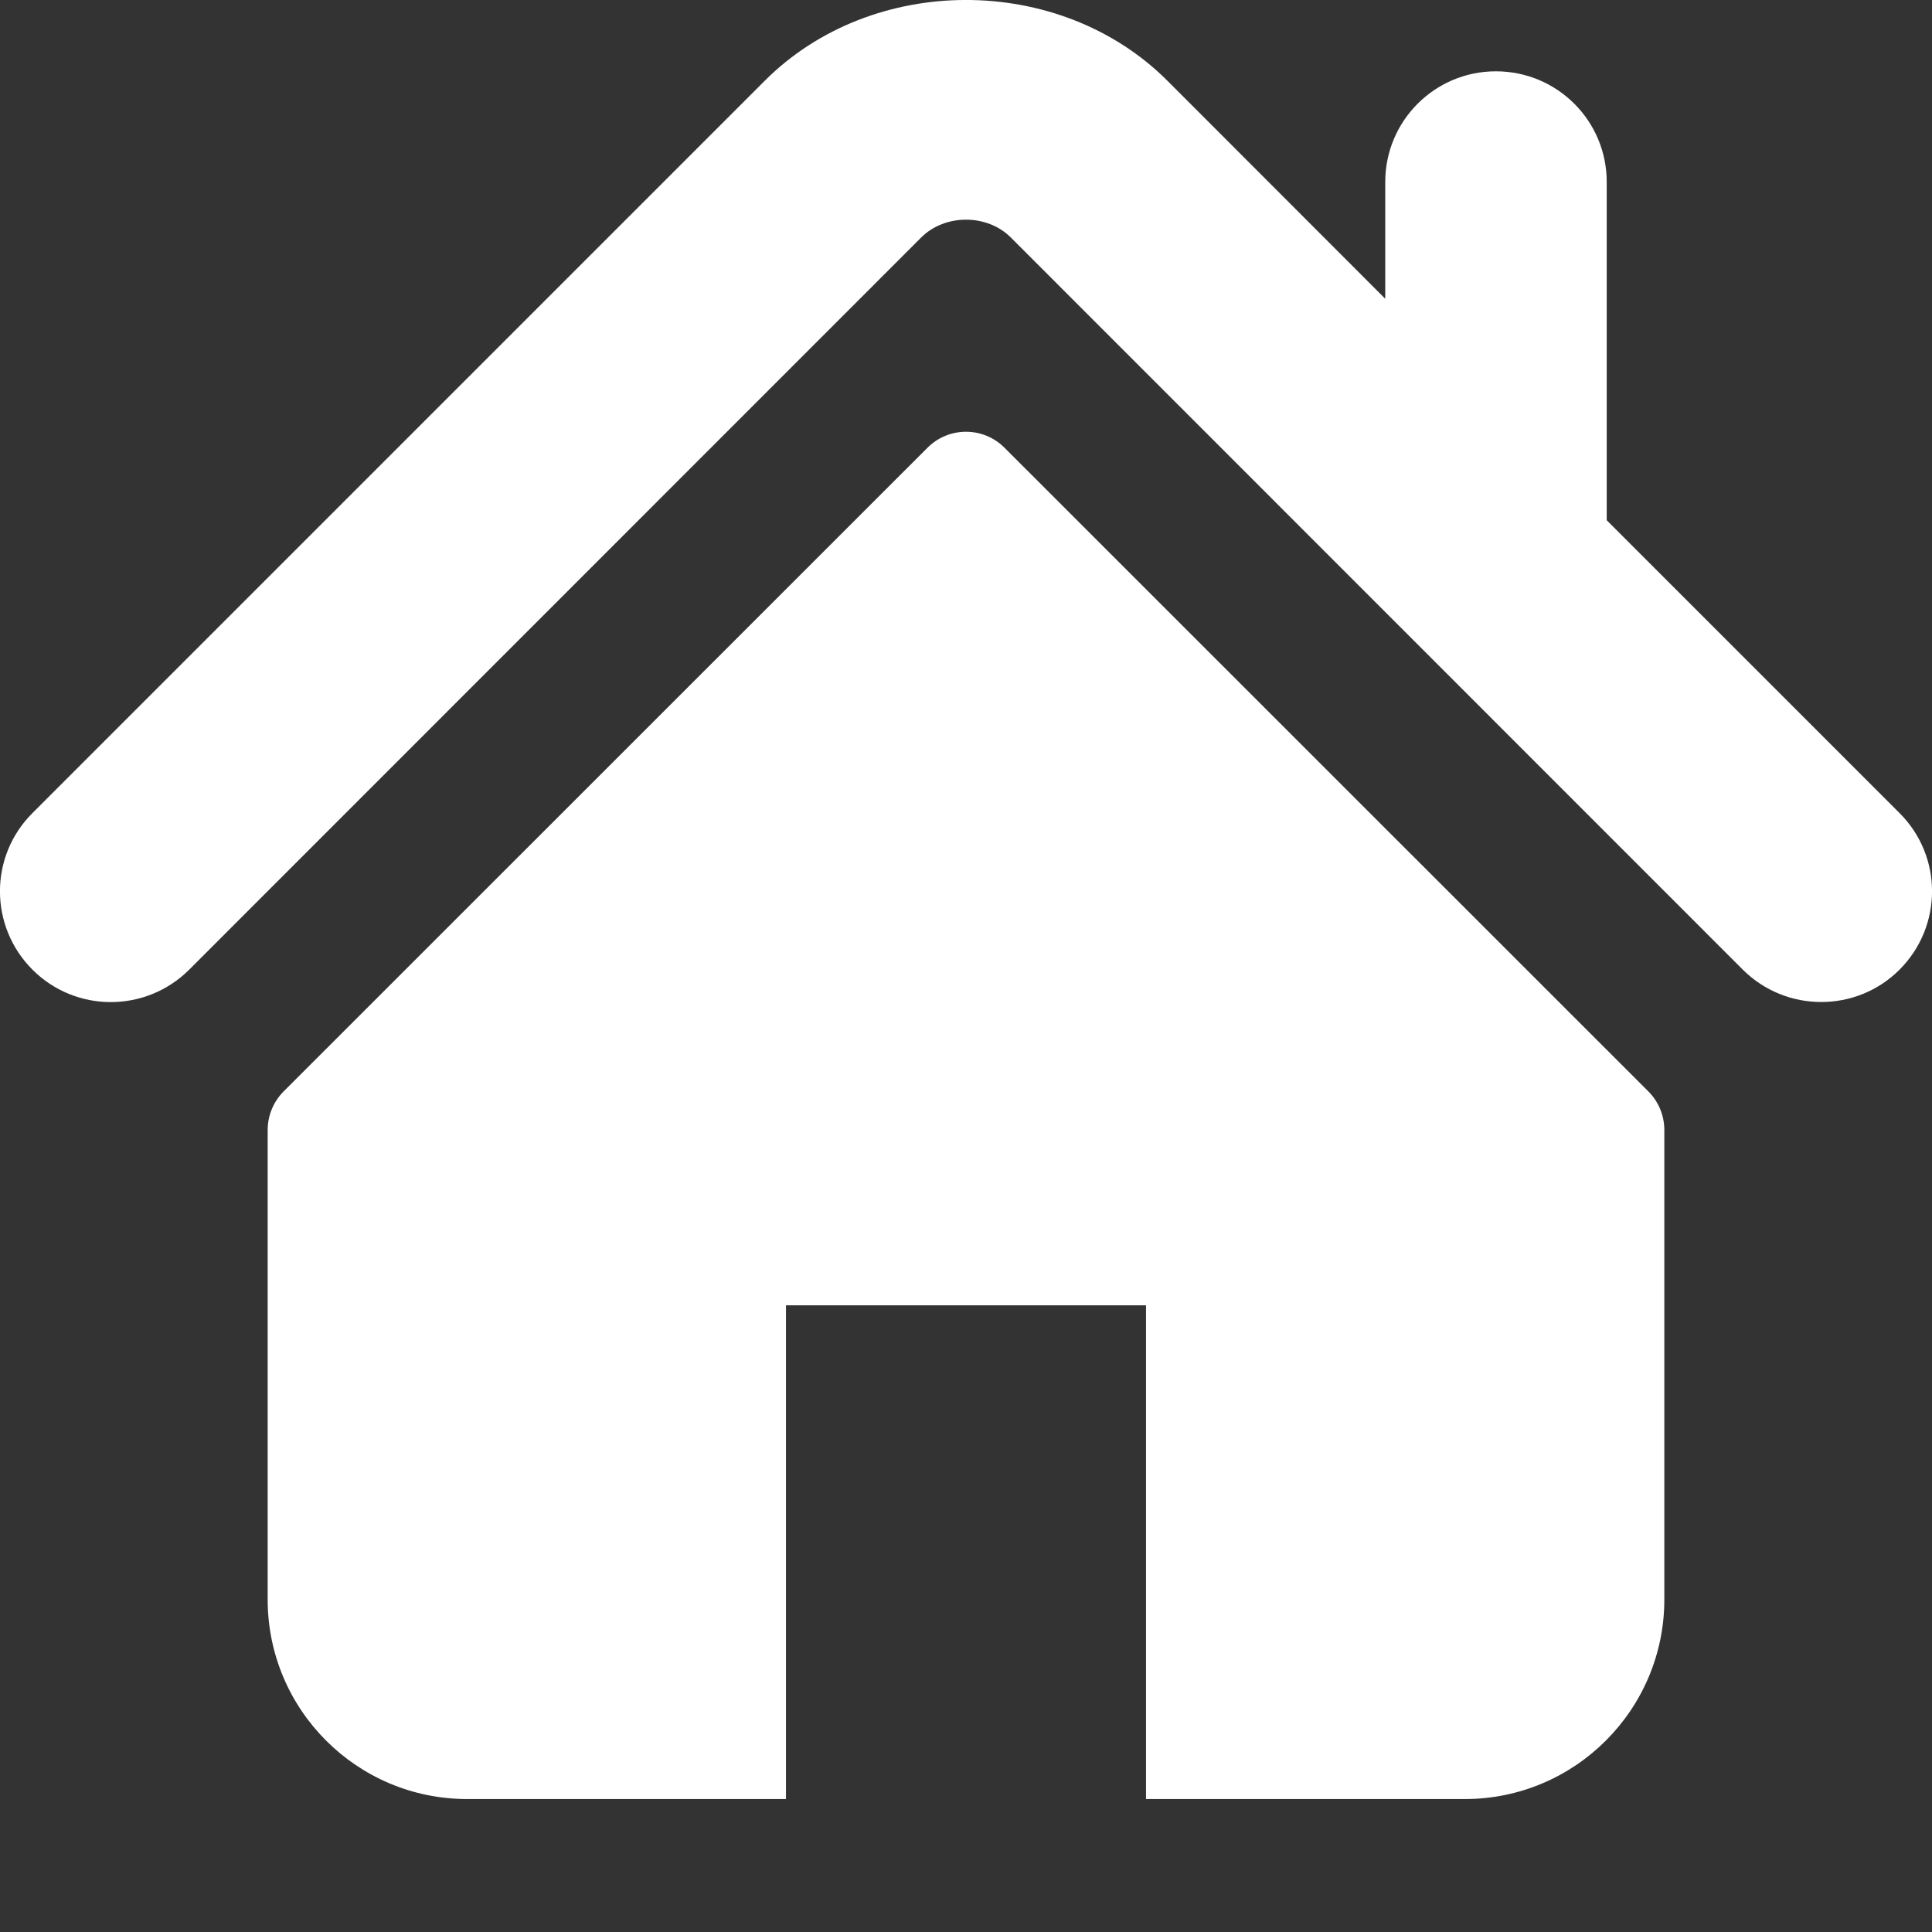
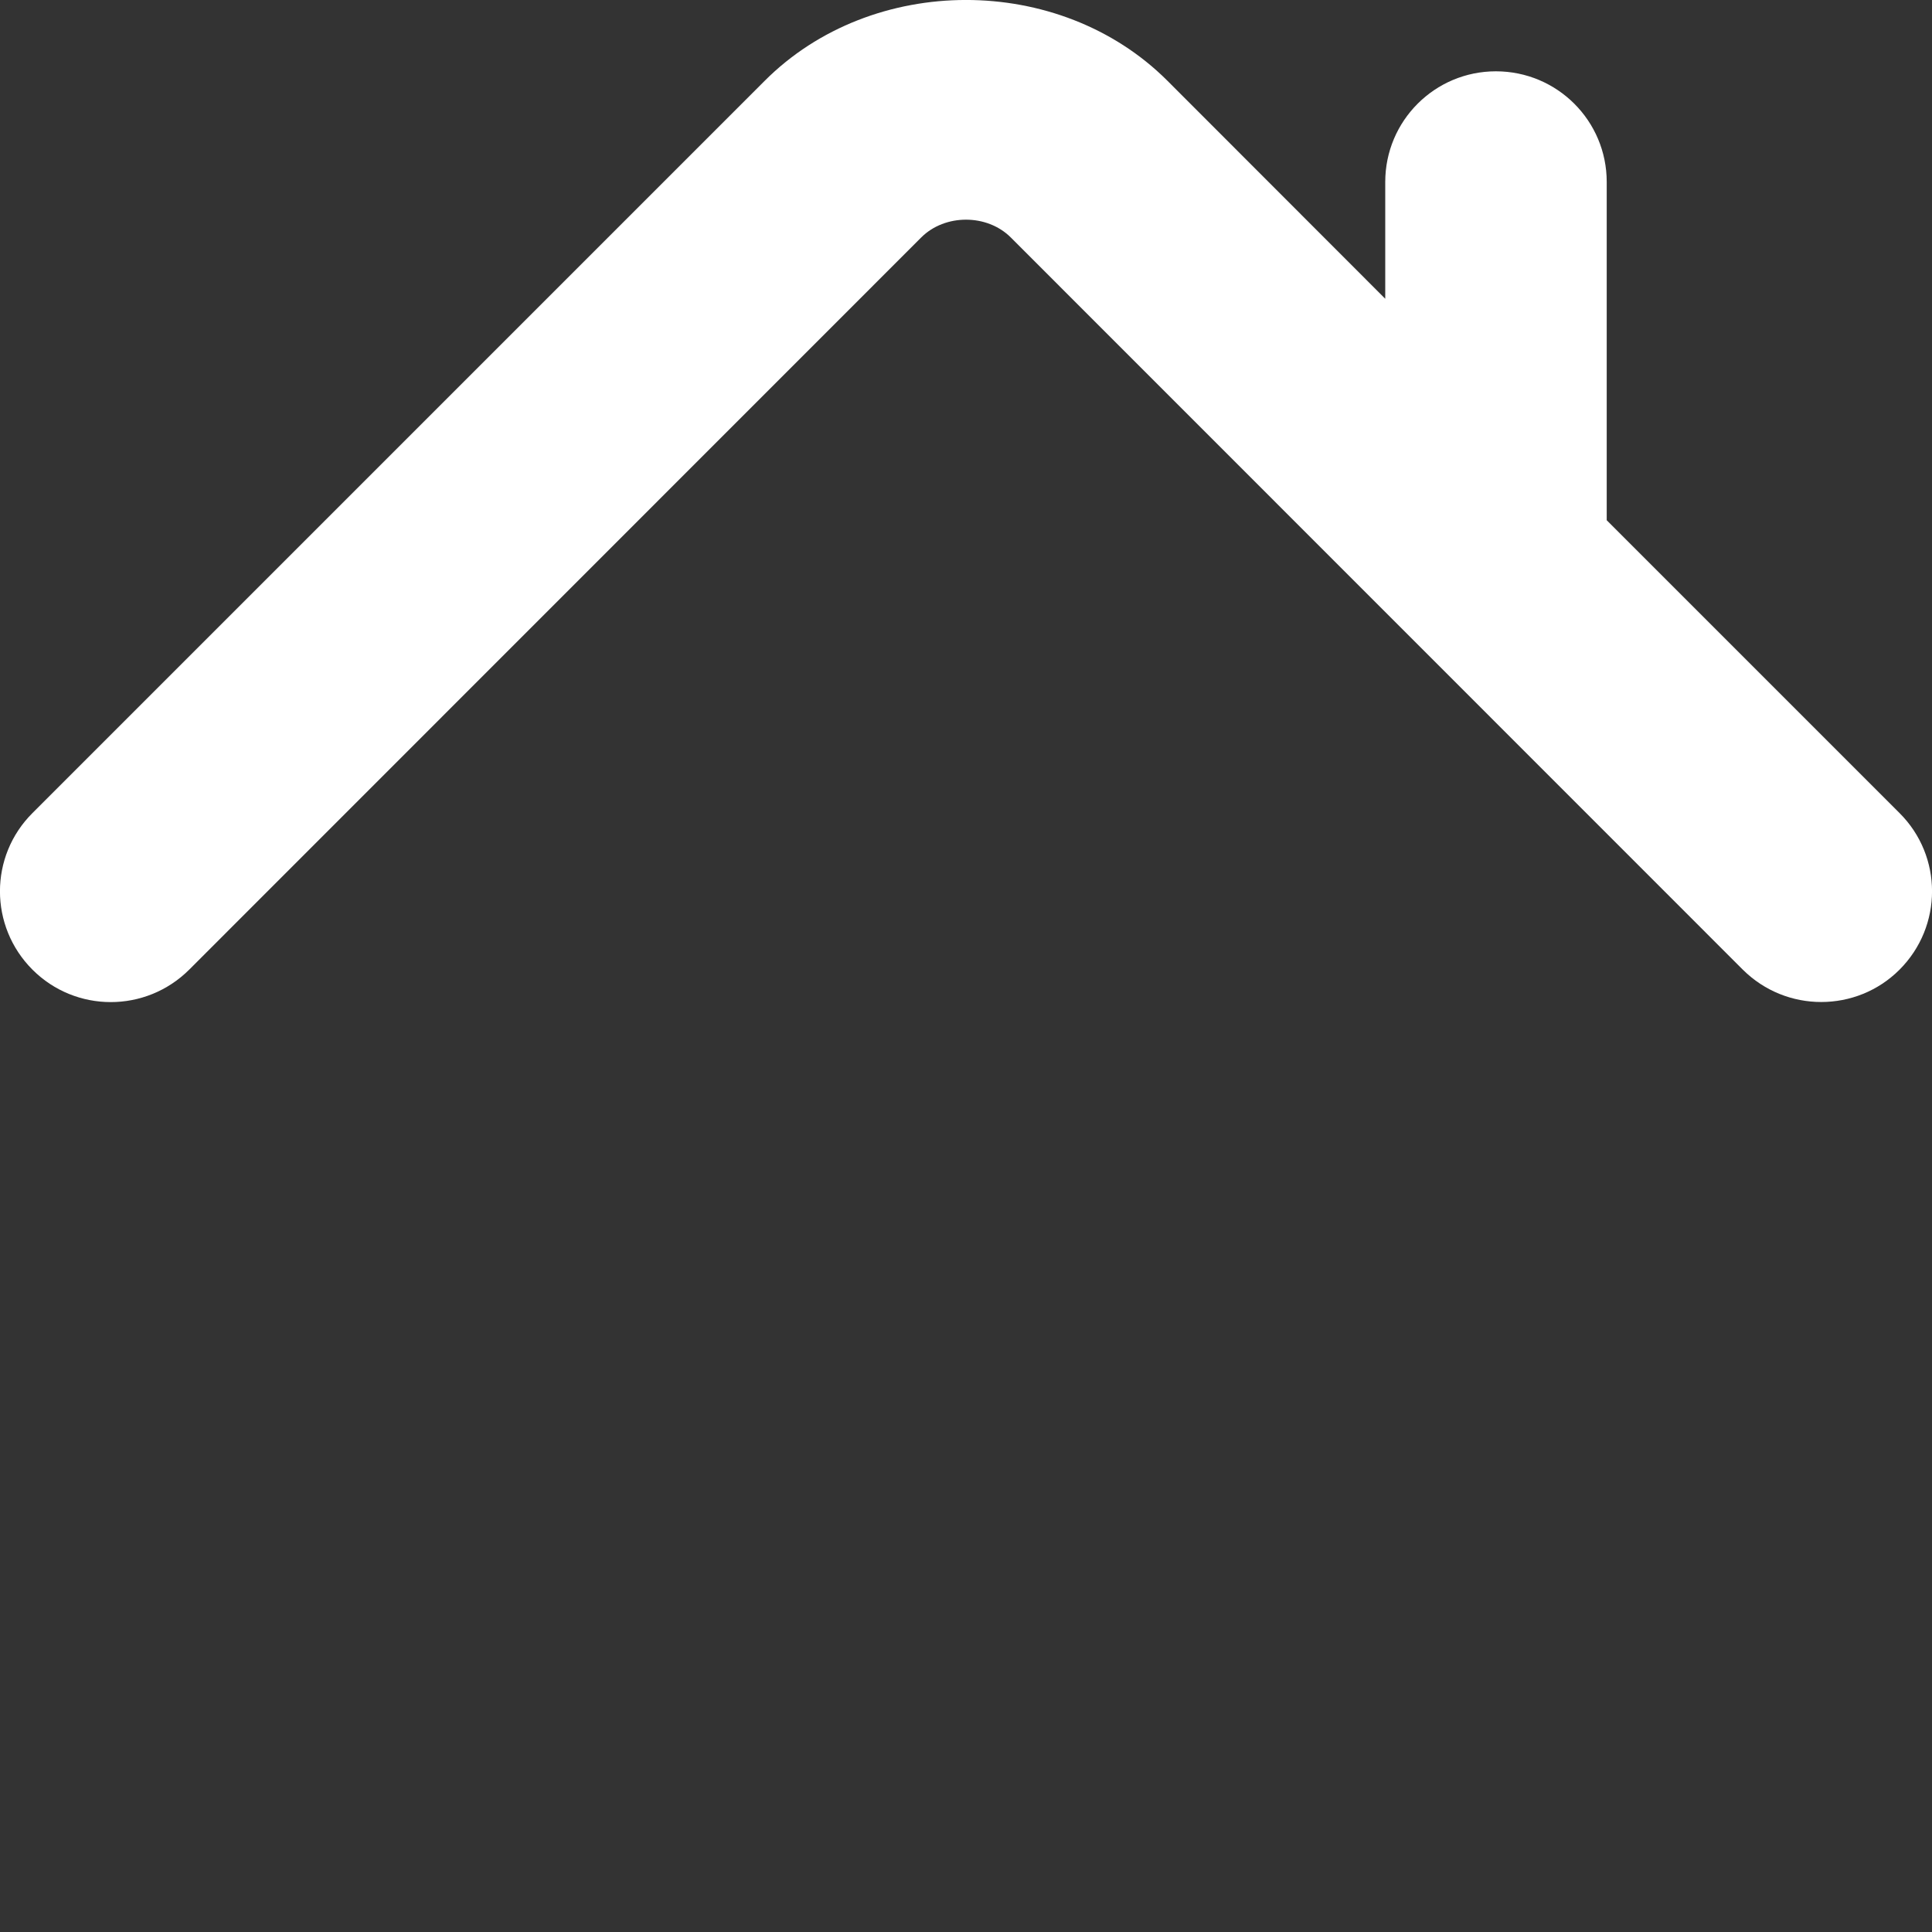
<svg xmlns="http://www.w3.org/2000/svg" width="11" height="11" viewBox="0 0 11 11" fill="none">
  <rect x="0" y="0" width="11" height="11" fill="#333333" stroke="none" />
  <path d="M10.815 4.629L9.148 2.962V1.036C9.148 0.688 8.866 0.406 8.517 0.406C8.169 0.406 7.887 0.688 7.887 1.036V1.701L6.646 0.459C6.032 -0.154 4.965 -0.153 4.353 0.461L0.185 4.629C-0.062 4.875 -0.062 5.274 0.185 5.521C0.431 5.767 0.83 5.767 1.077 5.521L5.245 1.352C5.38 1.217 5.62 1.217 5.755 1.352L9.923 5.521C10.047 5.644 10.208 5.705 10.369 5.705C10.531 5.705 10.692 5.644 10.815 5.521C11.062 5.274 11.062 4.875 10.815 4.629Z" fill="white" />
-   <path d="M5.719 2.549C5.598 2.428 5.402 2.428 5.281 2.549L1.615 6.214C1.557 6.272 1.524 6.351 1.524 6.434V9.107C1.524 9.734 2.032 10.243 2.66 10.243H4.475V7.432H6.525V10.243H8.34C8.967 10.243 9.476 9.734 9.476 9.107V6.434C9.476 6.351 9.443 6.272 9.385 6.214L5.719 2.549Z" fill="white" />
</svg>